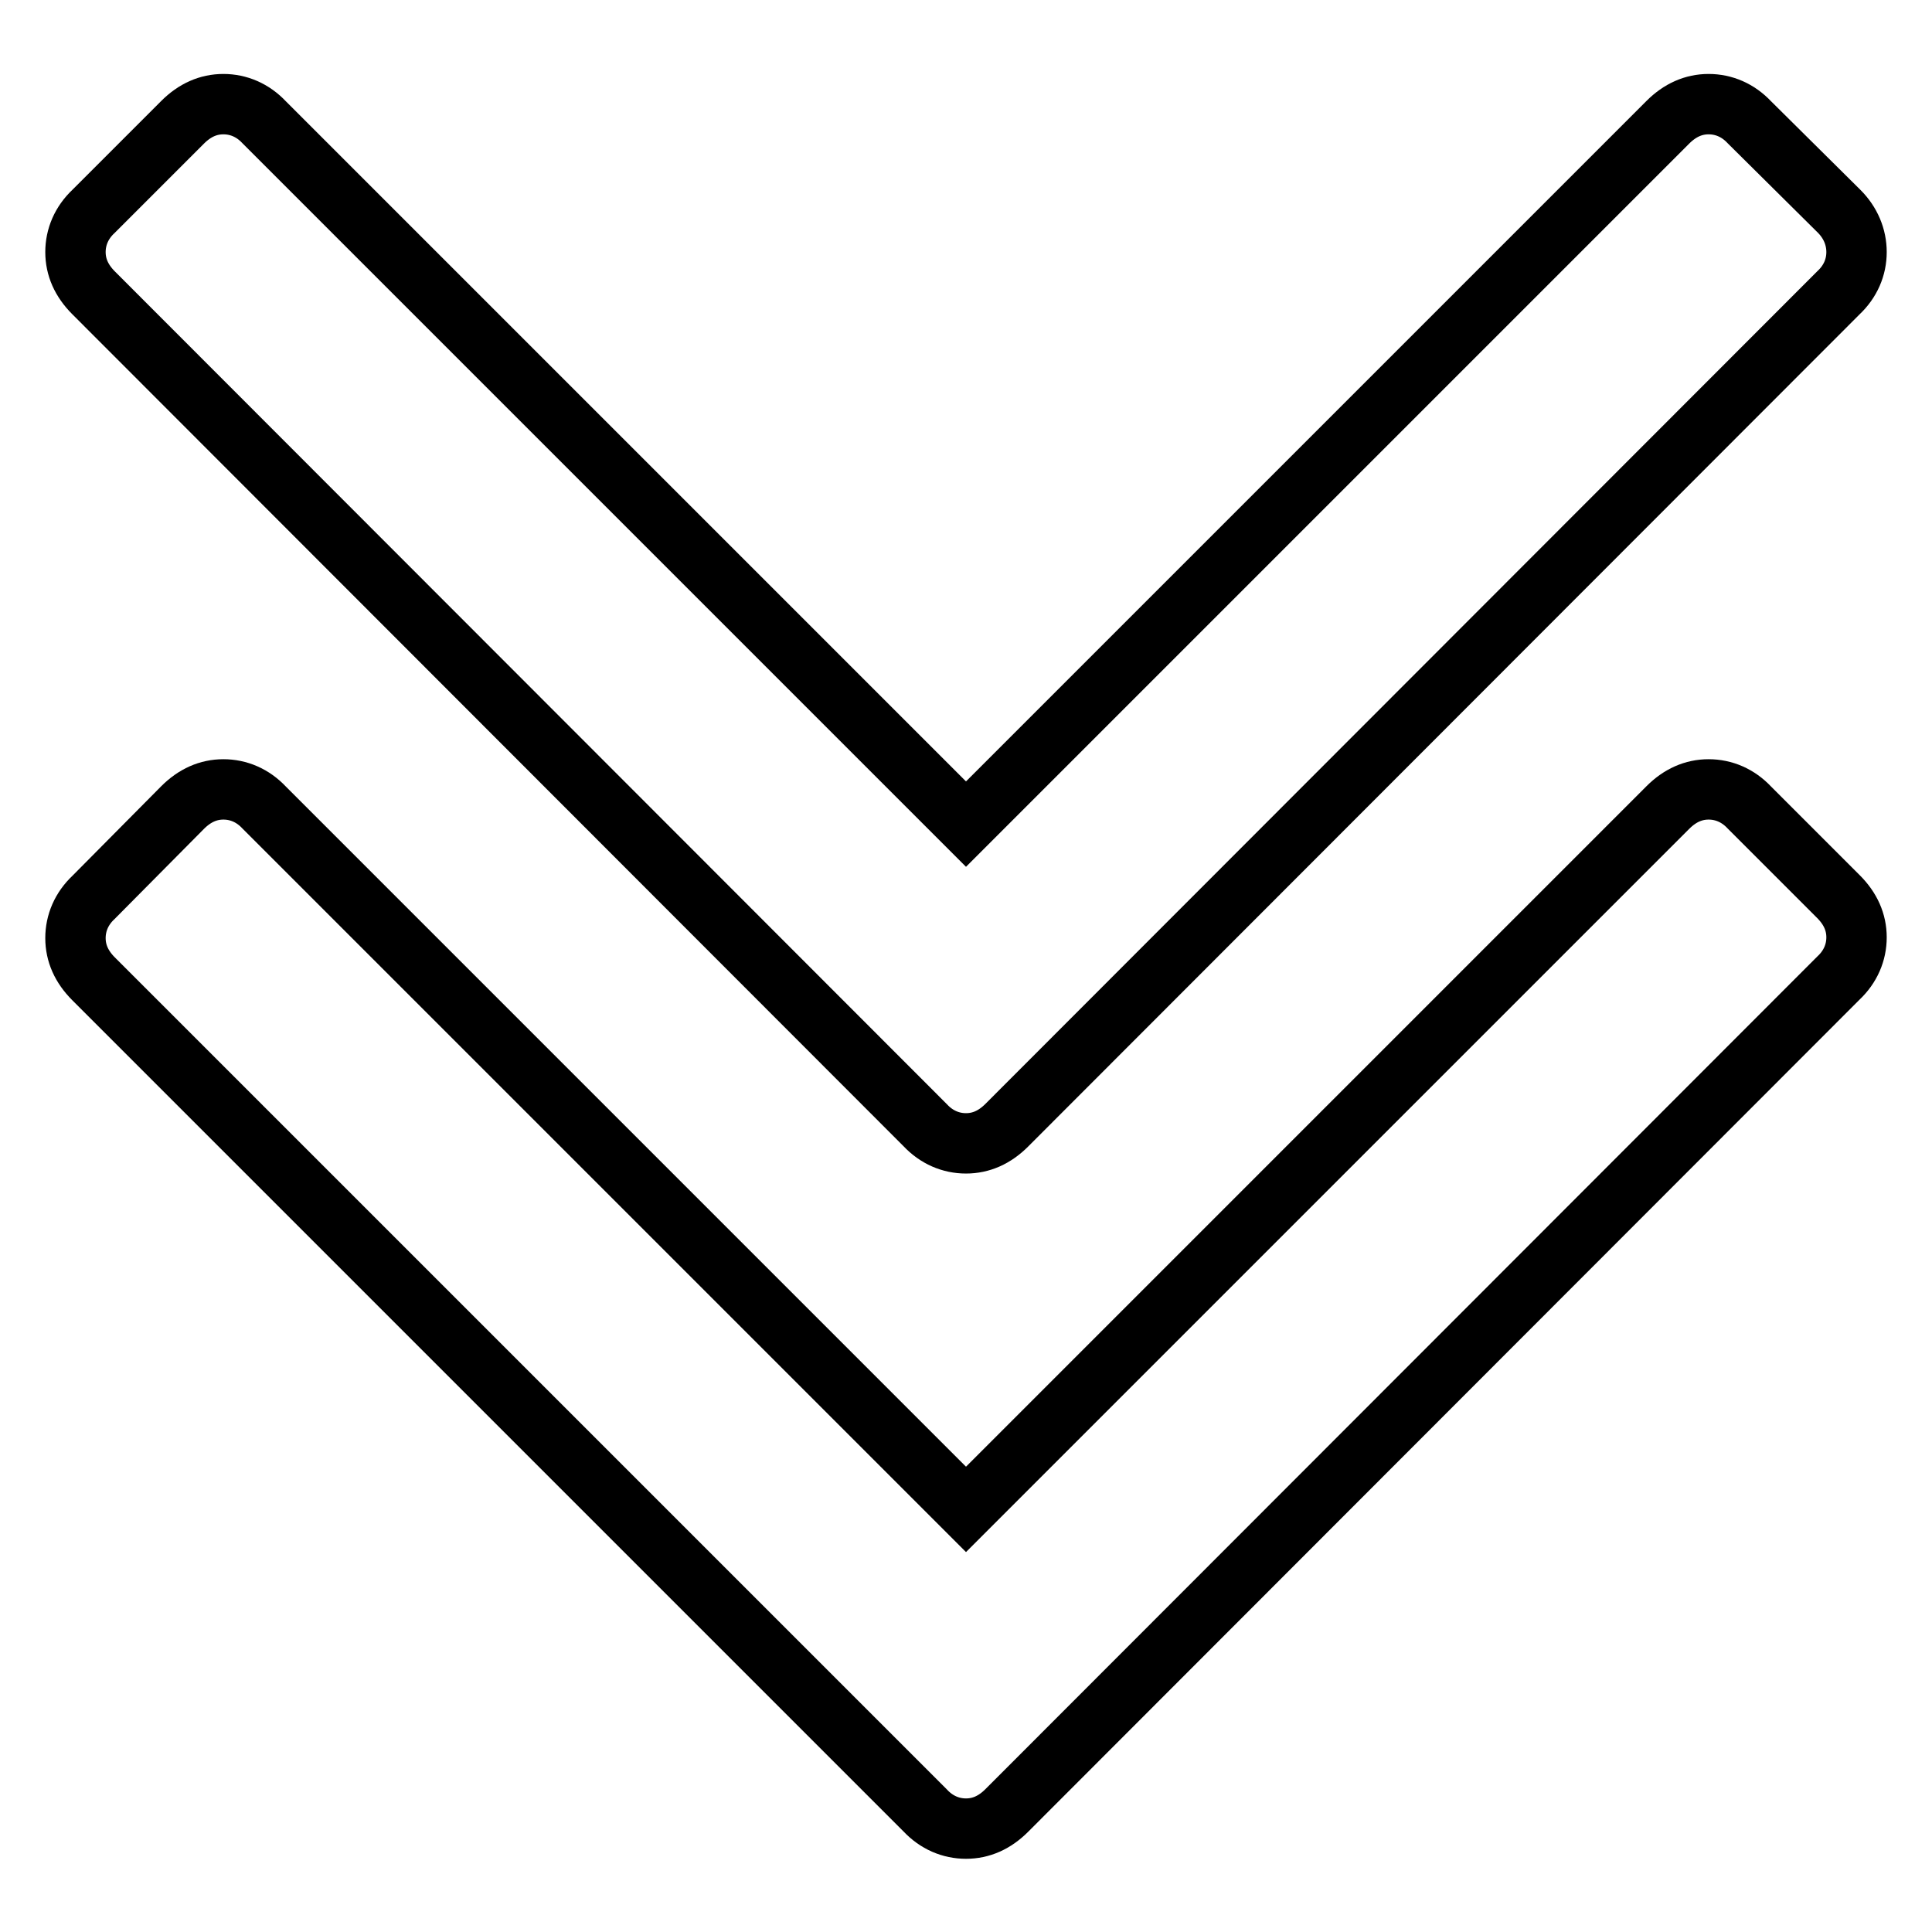
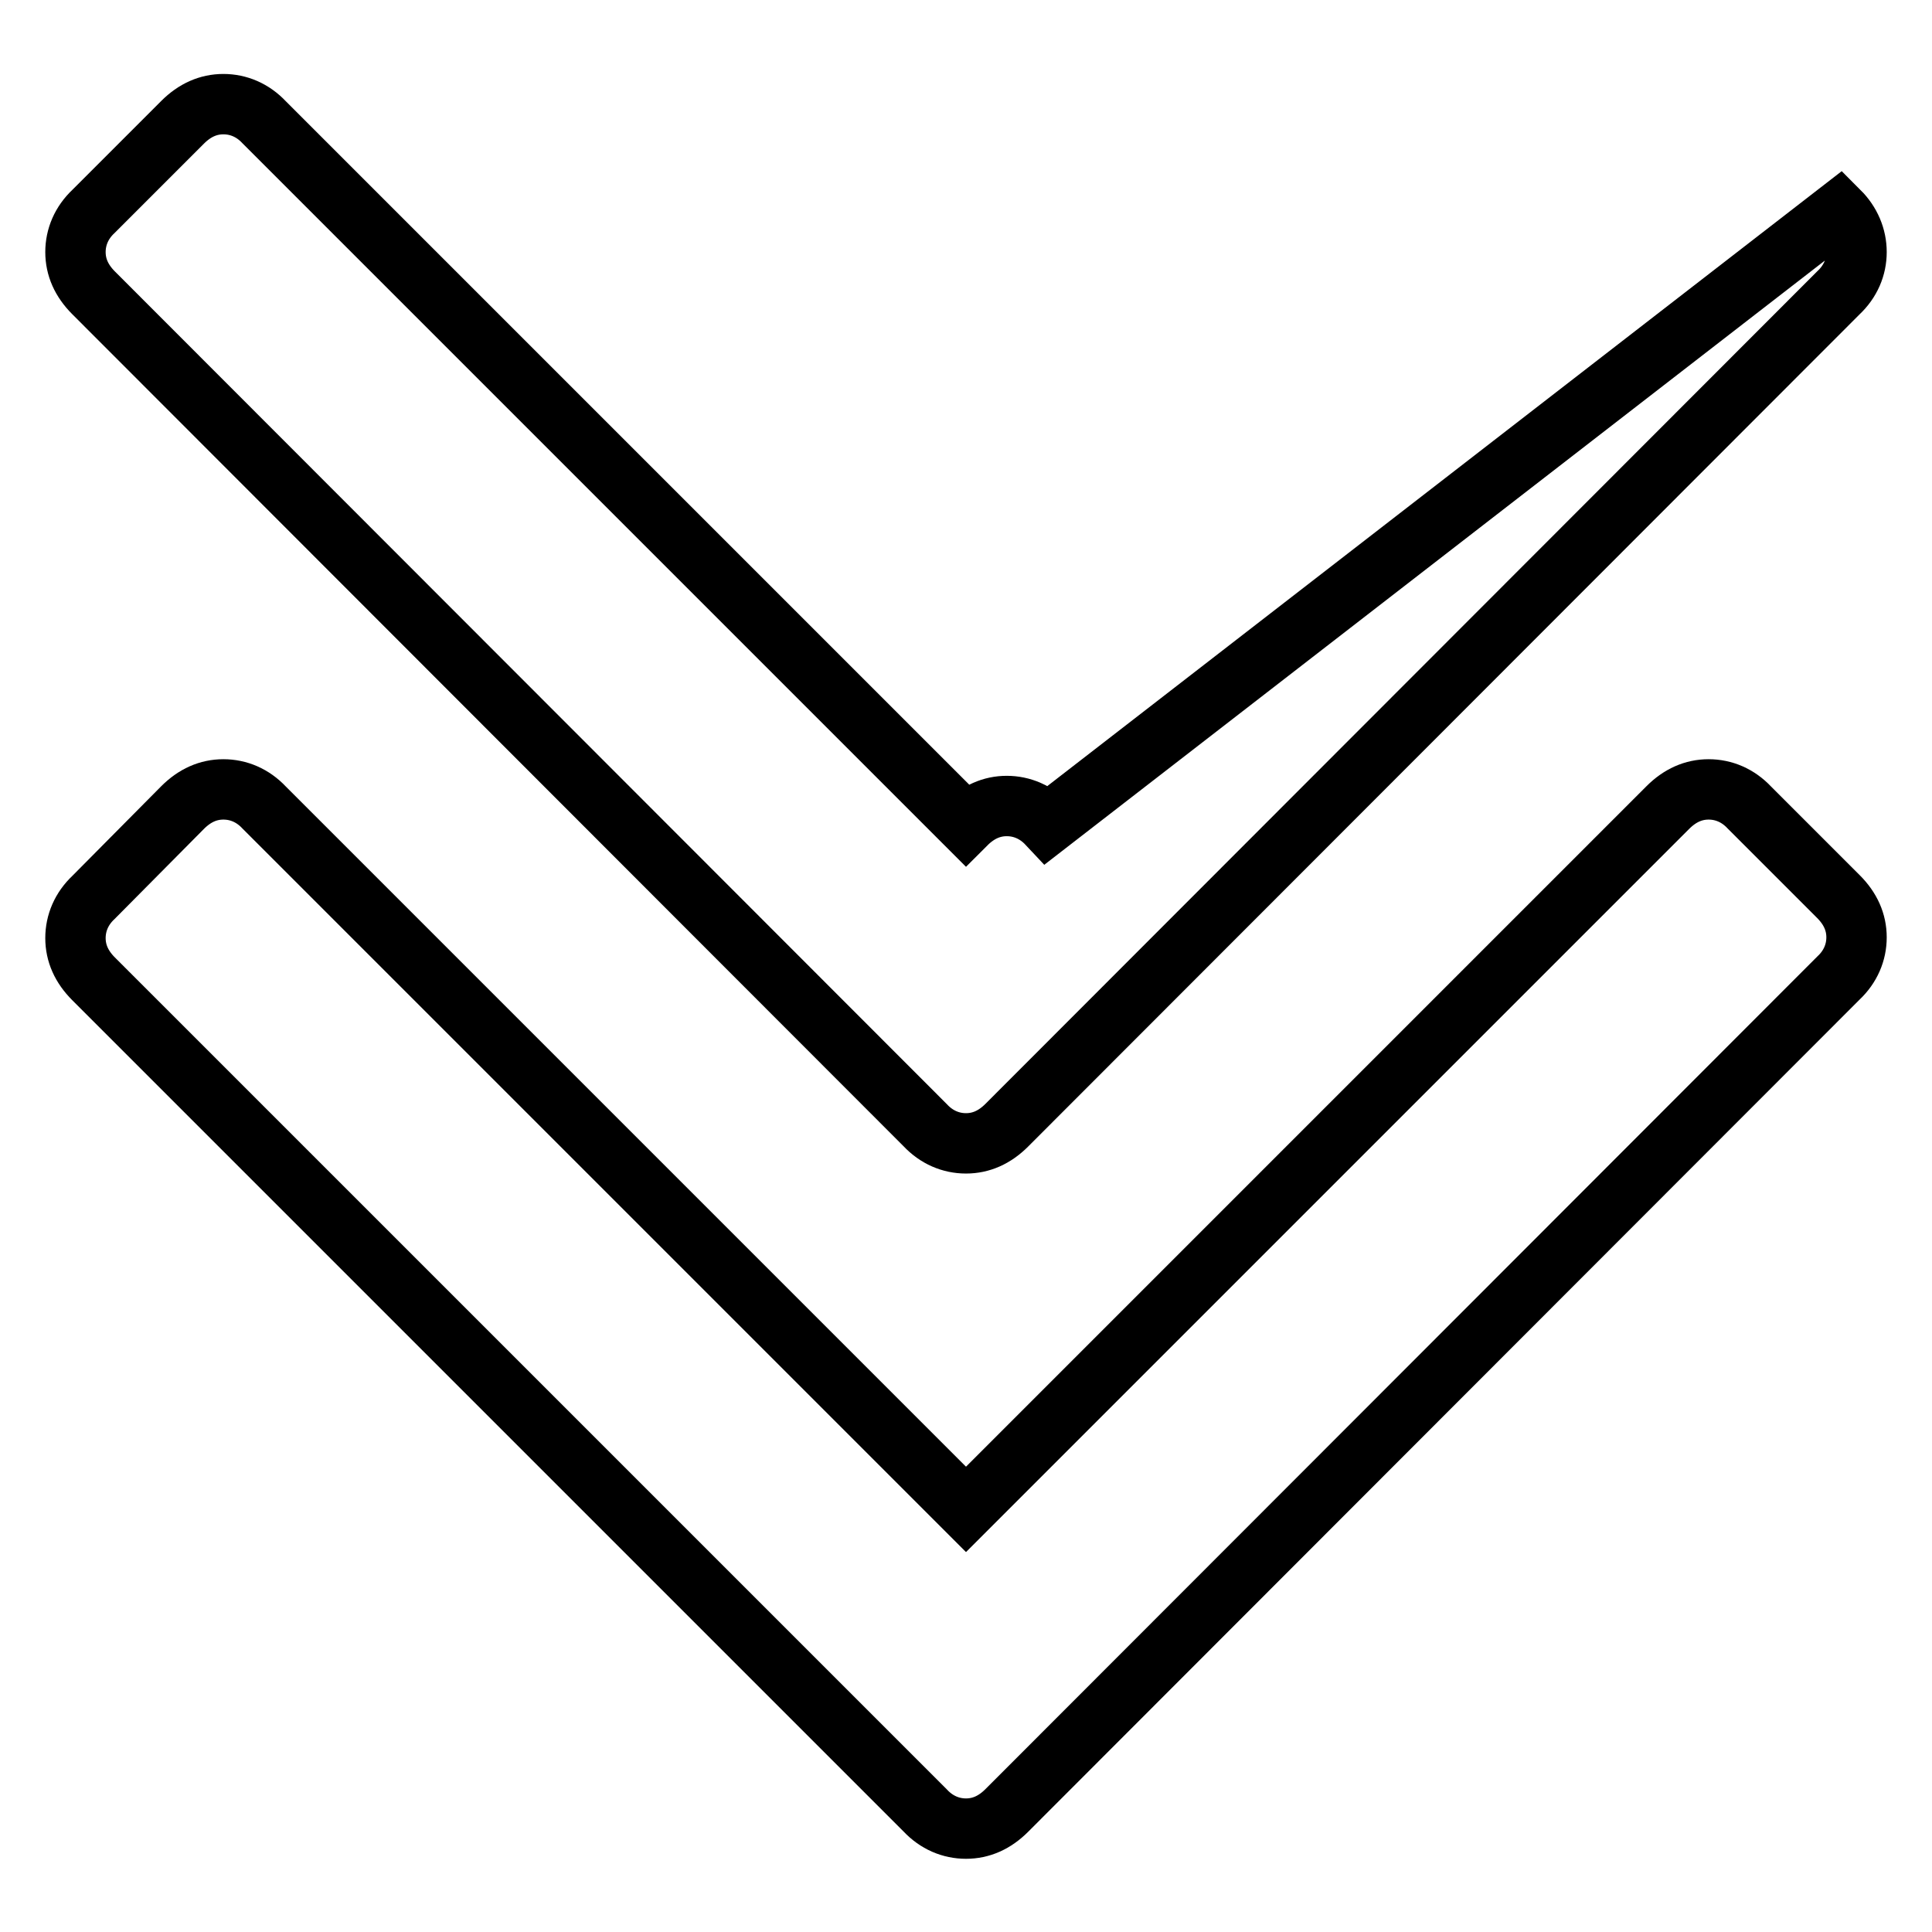
<svg xmlns="http://www.w3.org/2000/svg" version="1.1" x="0px" y="0px" viewBox="0 0 256 256" enable-background="new 0 0 256 256" xml:space="preserve">
  <g>
    <g>
-       <path stroke-width="8" fill-opacity="0" stroke="#000000" d="M246,124.2c0,2-0.8,3.9-2.4,5.4L133.4,239.9c-1.6,1.6-3.4,2.4-5.4,2.4s-3.9-0.8-5.4-2.4L12.4,129.7c-1.6-1.6-2.4-3.4-2.4-5.4c0-2,0.8-3.9,2.4-5.4L24.2,107c1.6-1.6,3.4-2.4,5.4-2.4s3.9,0.8,5.4,2.4l93,93l93-93c1.6-1.6,3.4-2.4,5.4-2.4s3.9,0.8,5.4,2.4l11.8,11.8C245.2,120.4,246,122.2,246,124.2L246,124.2z M246,33.4c0,2-0.8,3.9-2.4,5.4L133.4,149.1c-1.6,1.6-3.4,2.4-5.4,2.4s-3.9-0.8-5.4-2.4L12.4,38.8c-1.6-1.6-2.4-3.4-2.4-5.4c0-2,0.8-3.9,2.4-5.4l11.8-11.8c1.6-1.6,3.4-2.4,5.4-2.4s3.9,0.8,5.4,2.4l93,93l93-93c1.6-1.6,3.4-2.4,5.4-2.4s3.9,0.8,5.4,2.4L243.7,28C245.2,29.5,246,31.4,246,33.4L246,33.4z" />
+       <path stroke-width="8" fill-opacity="0" stroke="#000000" d="M246,124.2c0,2-0.8,3.9-2.4,5.4L133.4,239.9c-1.6,1.6-3.4,2.4-5.4,2.4s-3.9-0.8-5.4-2.4L12.4,129.7c-1.6-1.6-2.4-3.4-2.4-5.4c0-2,0.8-3.9,2.4-5.4L24.2,107c1.6-1.6,3.4-2.4,5.4-2.4s3.9,0.8,5.4,2.4l93,93l93-93c1.6-1.6,3.4-2.4,5.4-2.4s3.9,0.8,5.4,2.4l11.8,11.8C245.2,120.4,246,122.2,246,124.2L246,124.2z M246,33.4c0,2-0.8,3.9-2.4,5.4L133.4,149.1c-1.6,1.6-3.4,2.4-5.4,2.4s-3.9-0.8-5.4-2.4L12.4,38.8c-1.6-1.6-2.4-3.4-2.4-5.4c0-2,0.8-3.9,2.4-5.4l11.8-11.8c1.6-1.6,3.4-2.4,5.4-2.4s3.9,0.8,5.4,2.4l93,93c1.6-1.6,3.4-2.4,5.4-2.4s3.9,0.8,5.4,2.4L243.7,28C245.2,29.5,246,31.4,246,33.4L246,33.4z" />
    </g>
  </g>
</svg>